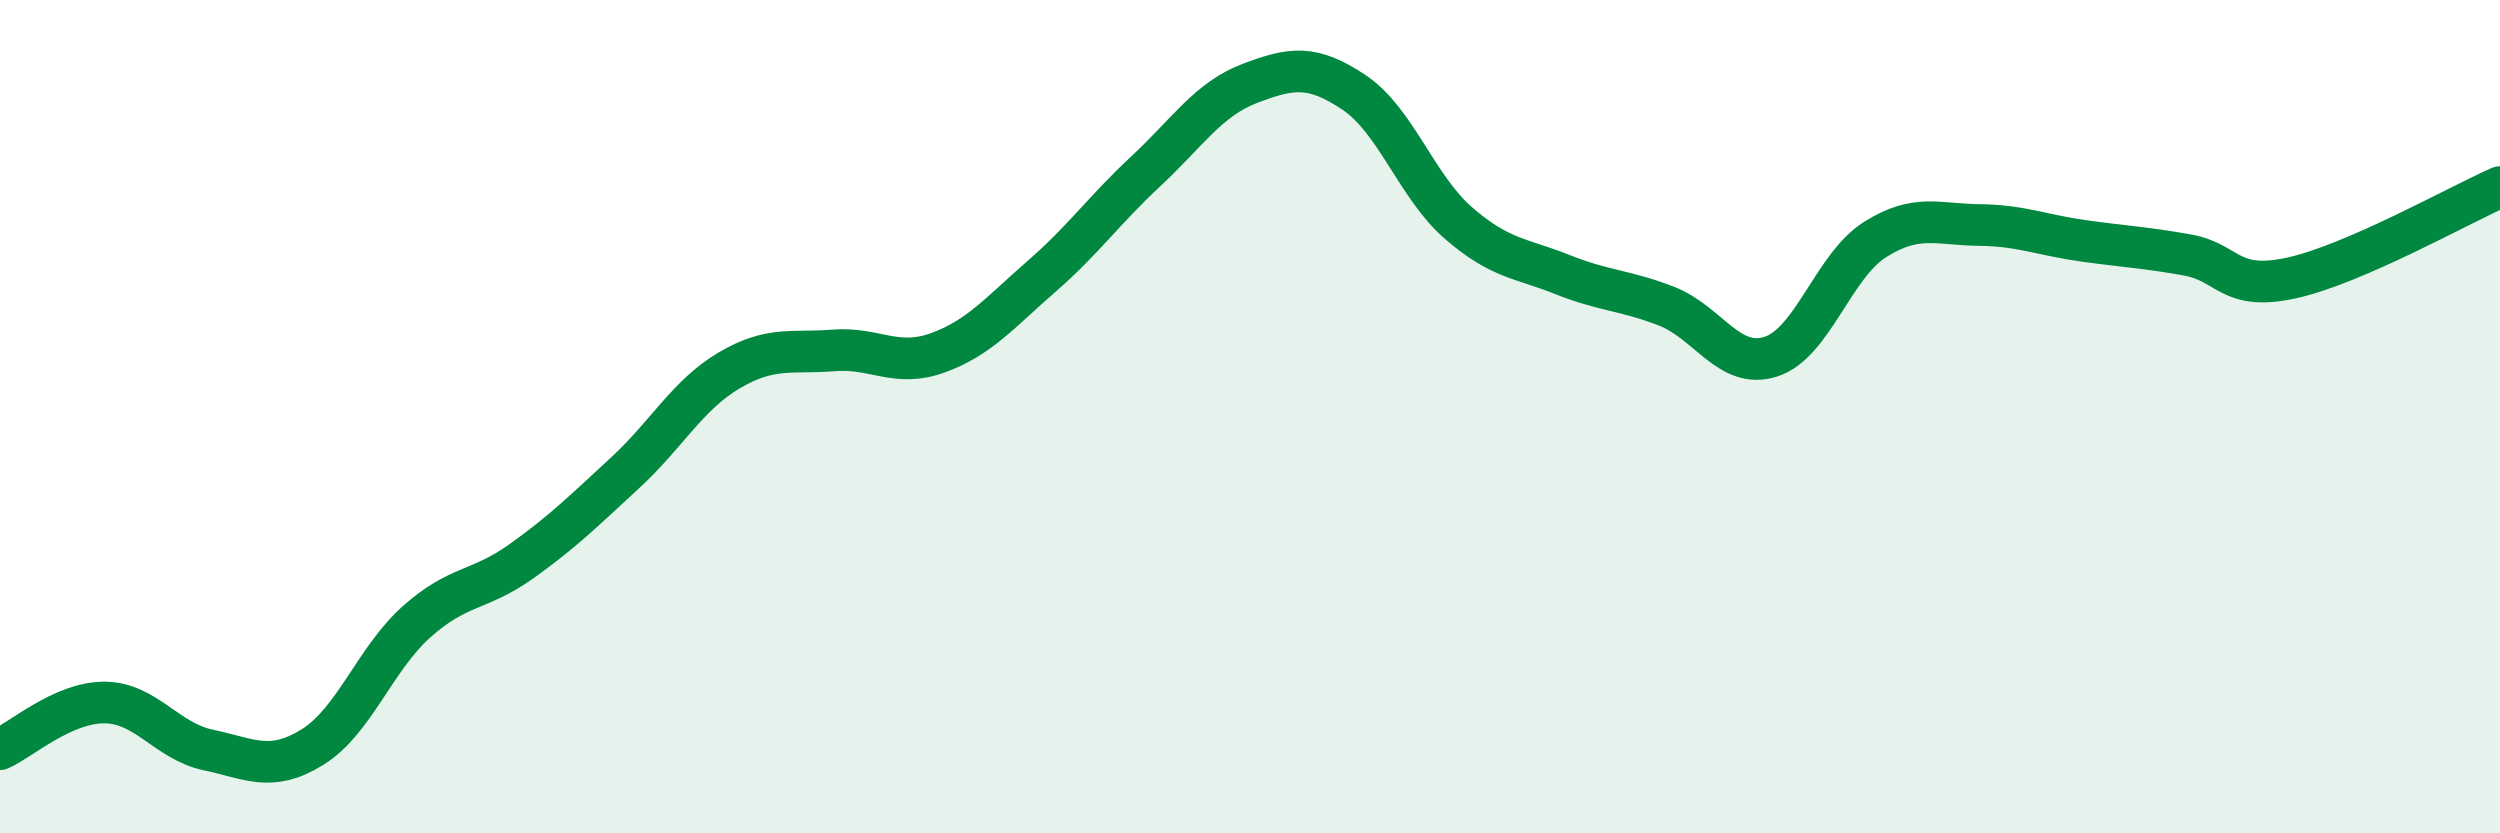
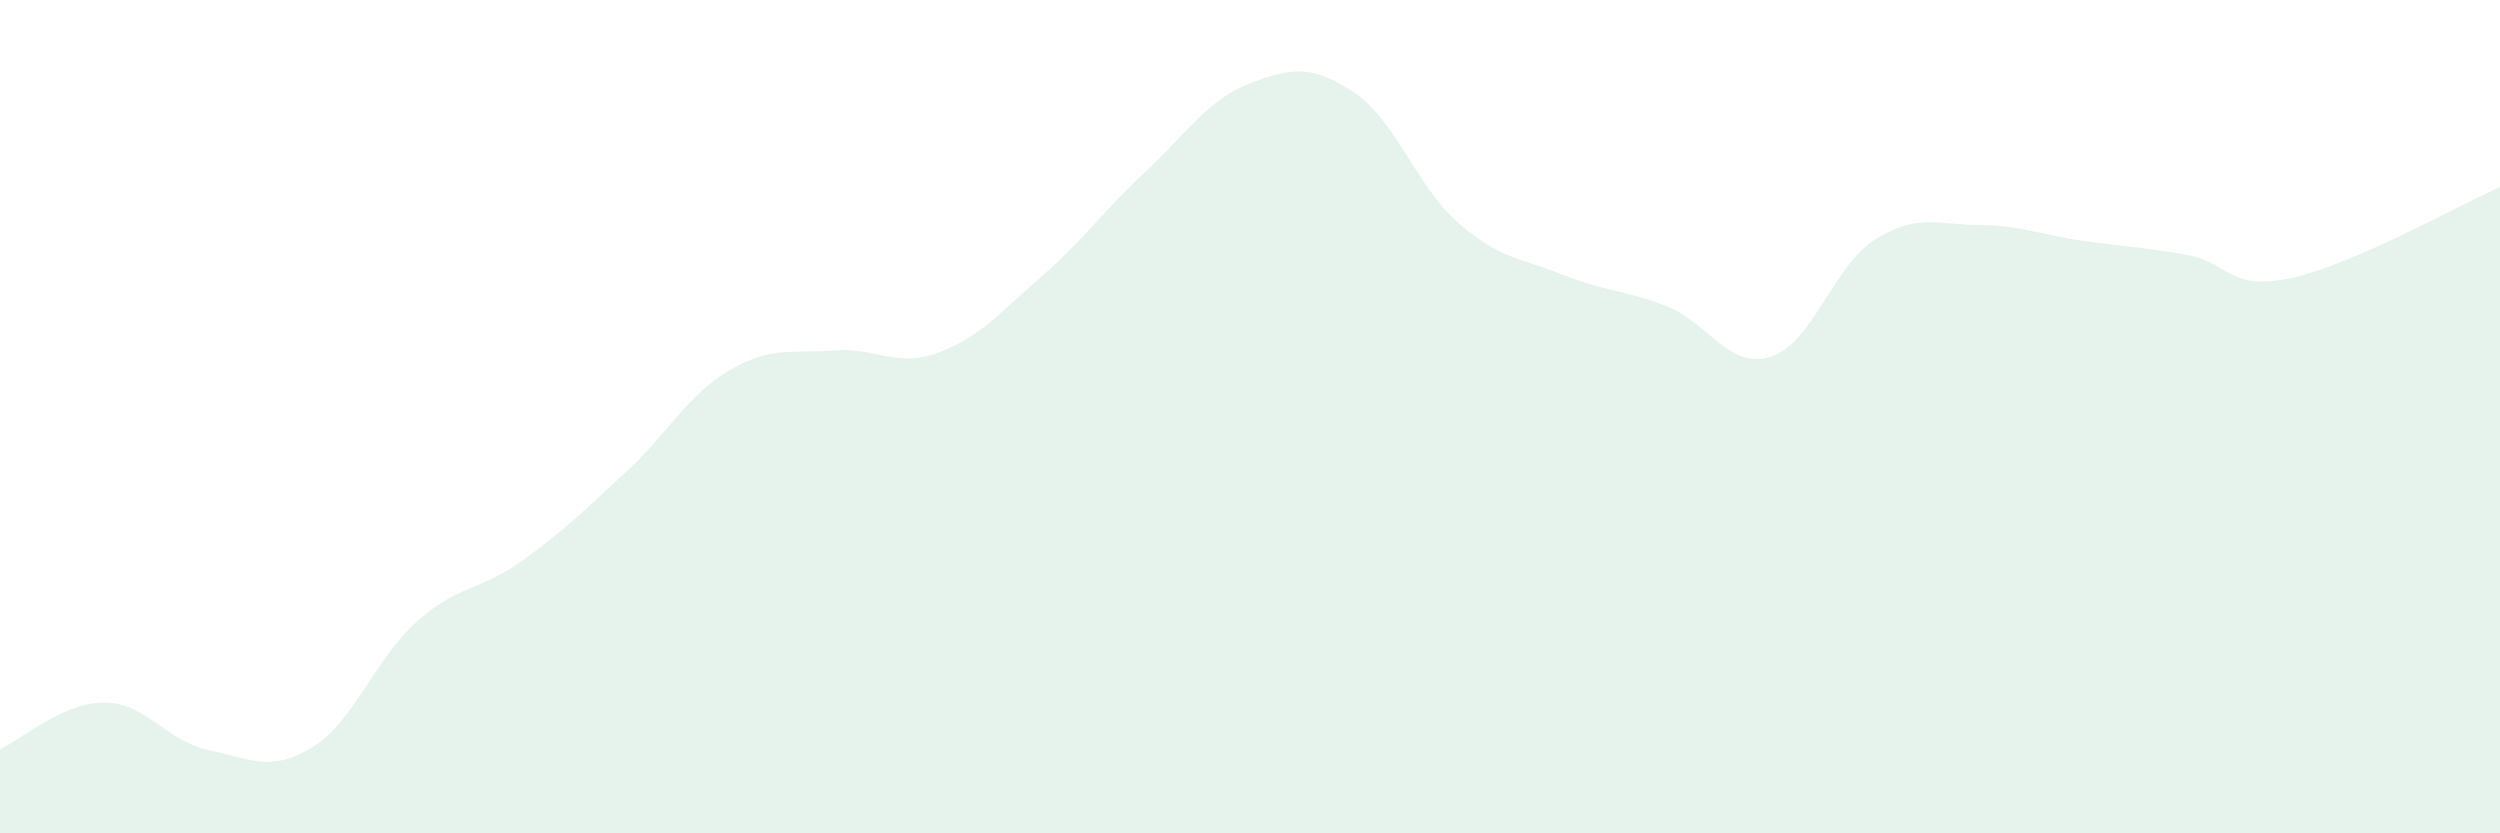
<svg xmlns="http://www.w3.org/2000/svg" width="60" height="20" viewBox="0 0 60 20">
  <path d="M 0,17.98 C 0.5,17.76 1.5,16.86 2.5,16.86 C 3.5,16.86 4,17.79 5,18 C 6,18.21 6.5,18.55 7.5,17.93 C 8.5,17.31 9,15.81 10,14.92 C 11,14.03 11.5,14.19 12.5,13.48 C 13.5,12.77 14,12.27 15,11.35 C 16,10.43 16.5,9.48 17.5,8.89 C 18.5,8.3 19,8.49 20,8.41 C 21,8.33 21.5,8.83 22.5,8.47 C 23.5,8.11 24,7.5 25,6.63 C 26,5.76 26.5,5.04 27.5,4.11 C 28.5,3.18 29,2.38 30,2 C 31,1.62 31.5,1.55 32.5,2.22 C 33.5,2.89 34,4.48 35,5.35 C 36,6.22 36.5,6.19 37.5,6.59 C 38.5,6.99 39,6.96 40,7.35 C 41,7.74 41.5,8.88 42.5,8.56 C 43.5,8.24 44,6.38 45,5.75 C 46,5.12 46.5,5.39 47.5,5.4 C 48.5,5.41 49,5.64 50,5.78 C 51,5.92 51.5,5.94 52.5,6.12 C 53.5,6.3 53.5,7 55,6.67 C 56.5,6.34 59,4.93 60,4.49L60 20L0 20Z" fill="#008740" opacity="0.1" stroke-linecap="round" stroke-linejoin="round" />
-   <path d="M 0,17.98 C 0.5,17.76 1.5,16.86 2.5,16.86 C 3.5,16.86 4,17.79 5,18 C 6,18.21 6.5,18.55 7.5,17.93 C 8.5,17.31 9,15.81 10,14.92 C 11,14.03 11.5,14.19 12.5,13.48 C 13.5,12.77 14,12.27 15,11.35 C 16,10.43 16.5,9.48 17.5,8.89 C 18.5,8.3 19,8.49 20,8.41 C 21,8.33 21.5,8.83 22.5,8.47 C 23.5,8.11 24,7.5 25,6.63 C 26,5.76 26.5,5.04 27.5,4.11 C 28.5,3.18 29,2.38 30,2 C 31,1.62 31.5,1.55 32.5,2.22 C 33.5,2.89 34,4.48 35,5.35 C 36,6.22 36.5,6.19 37.5,6.59 C 38.5,6.99 39,6.96 40,7.35 C 41,7.74 41.5,8.88 42.5,8.56 C 43.5,8.24 44,6.38 45,5.75 C 46,5.12 46.5,5.39 47.5,5.4 C 48.5,5.41 49,5.64 50,5.78 C 51,5.92 51.5,5.94 52.5,6.12 C 53.5,6.3 53.5,7 55,6.67 C 56.5,6.34 59,4.93 60,4.49" stroke="#008740" stroke-width="1" fill="none" stroke-linecap="round" stroke-linejoin="round" />
</svg>